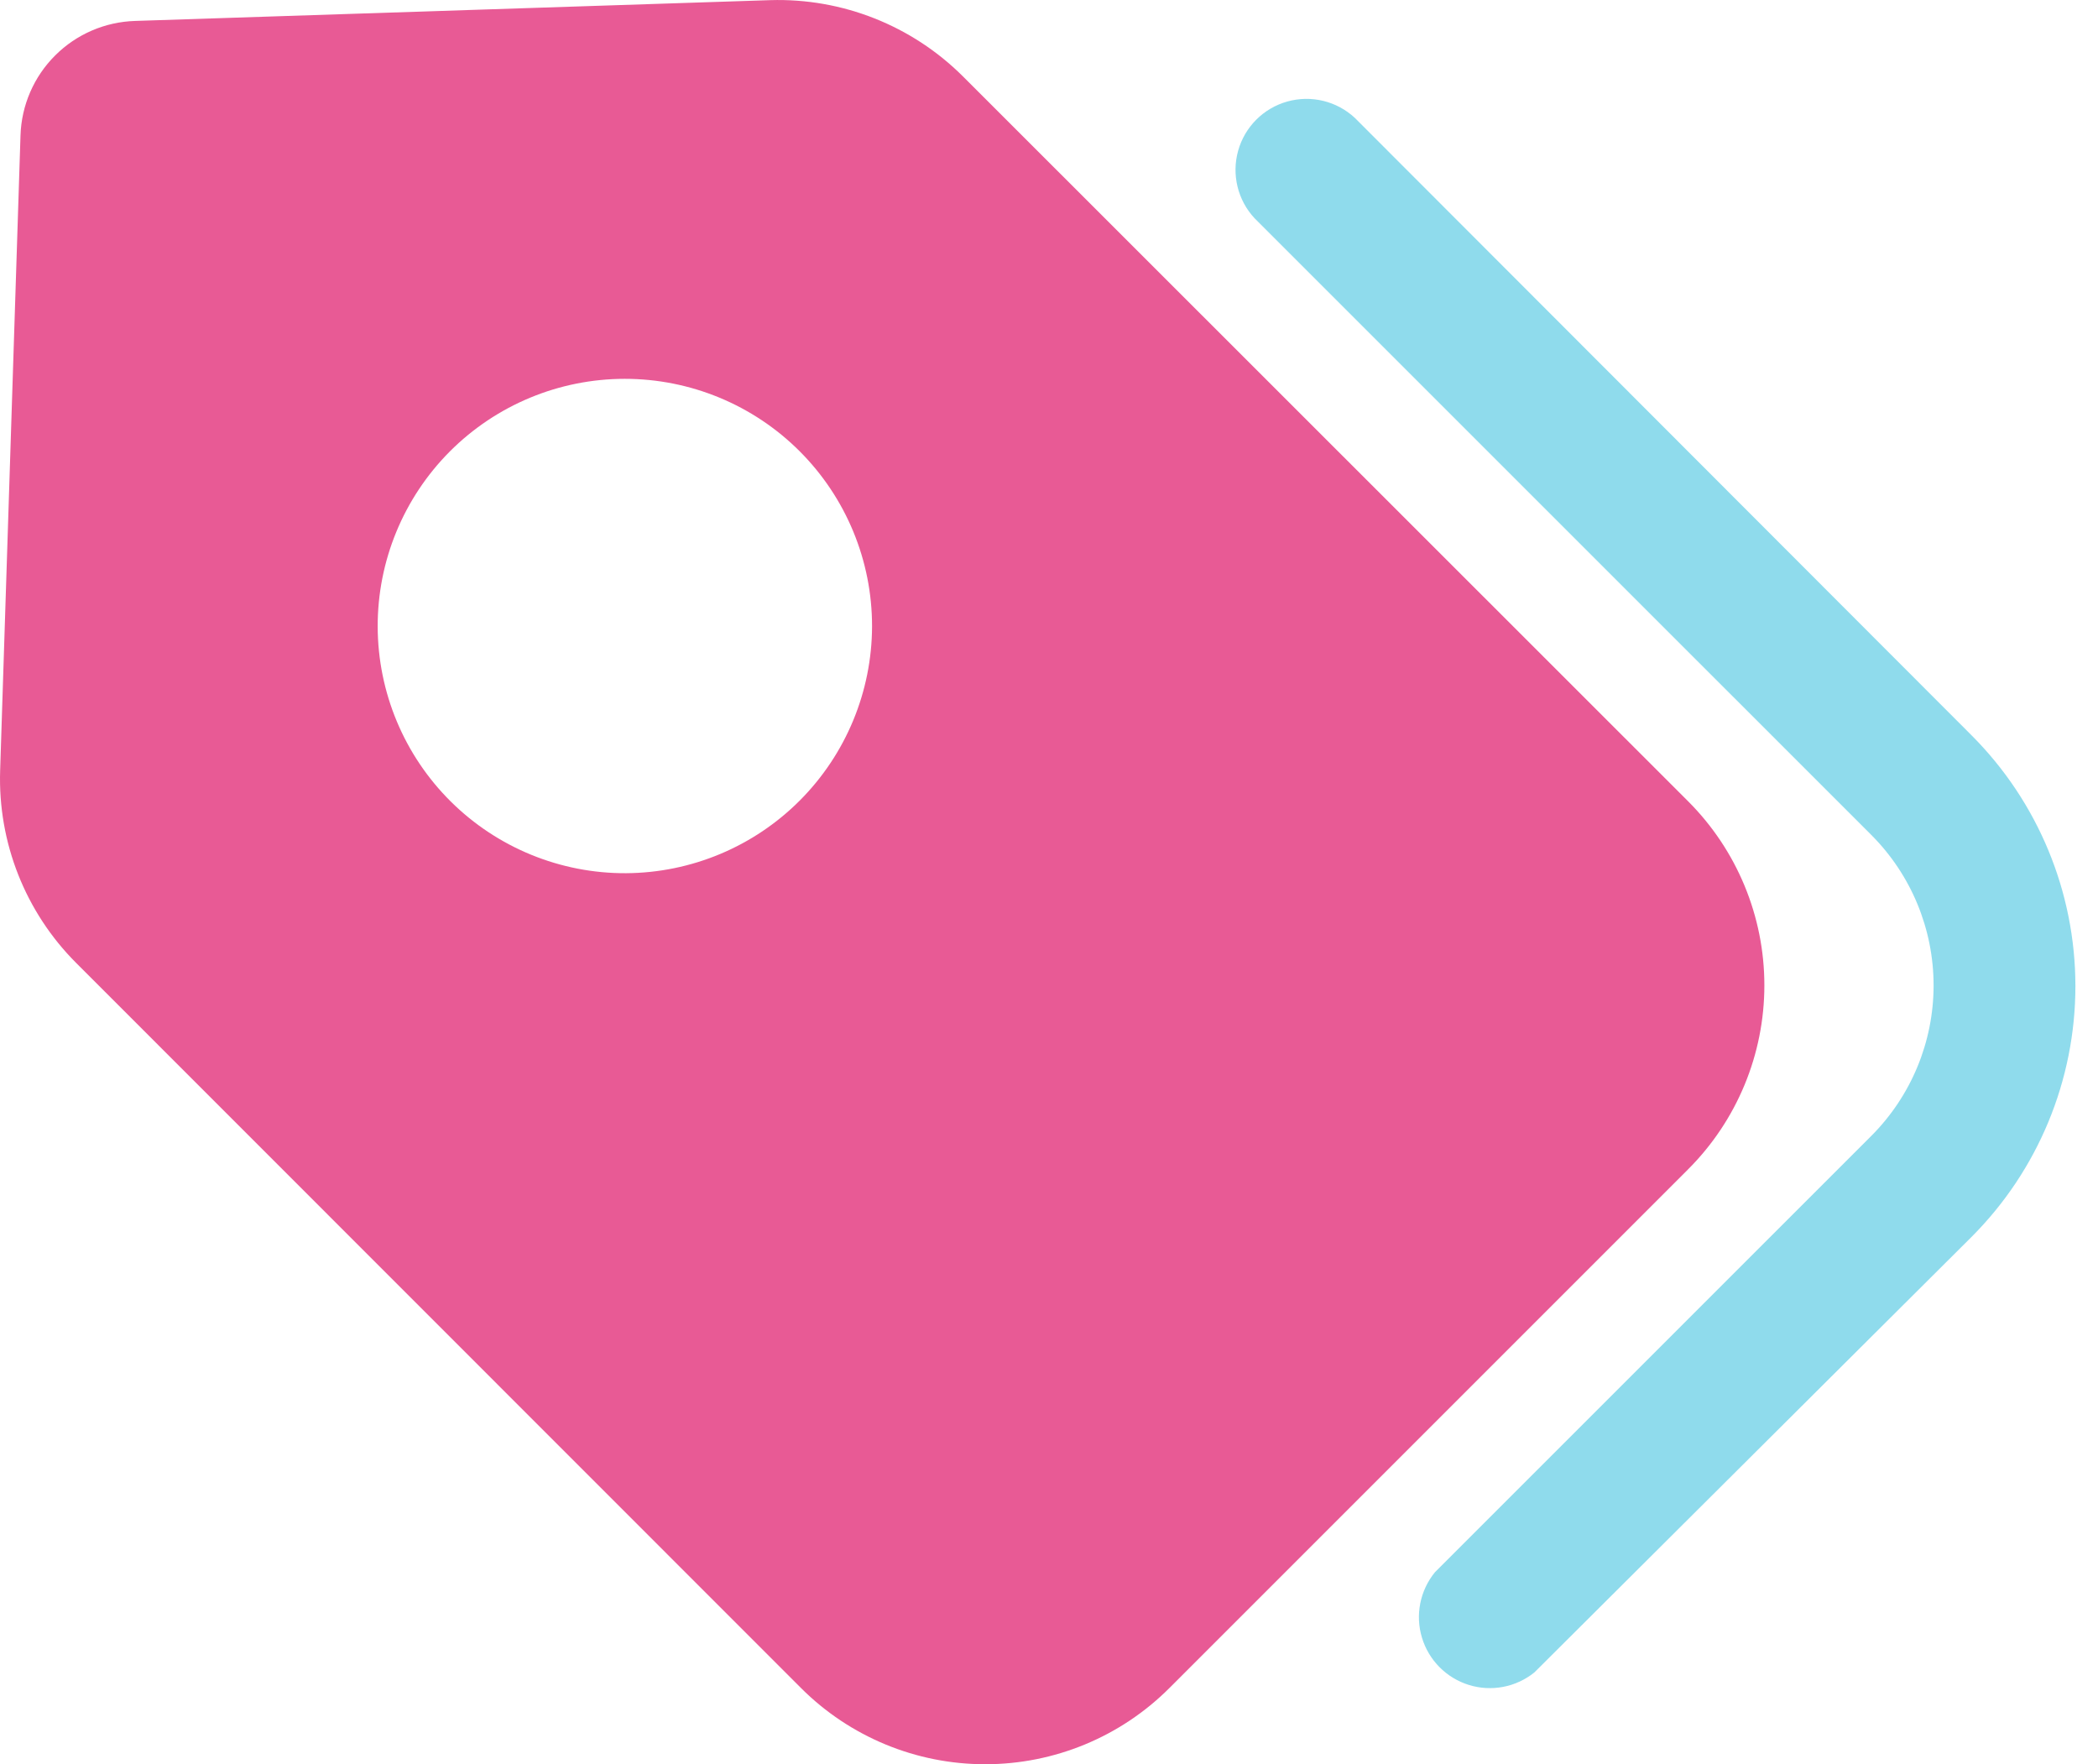
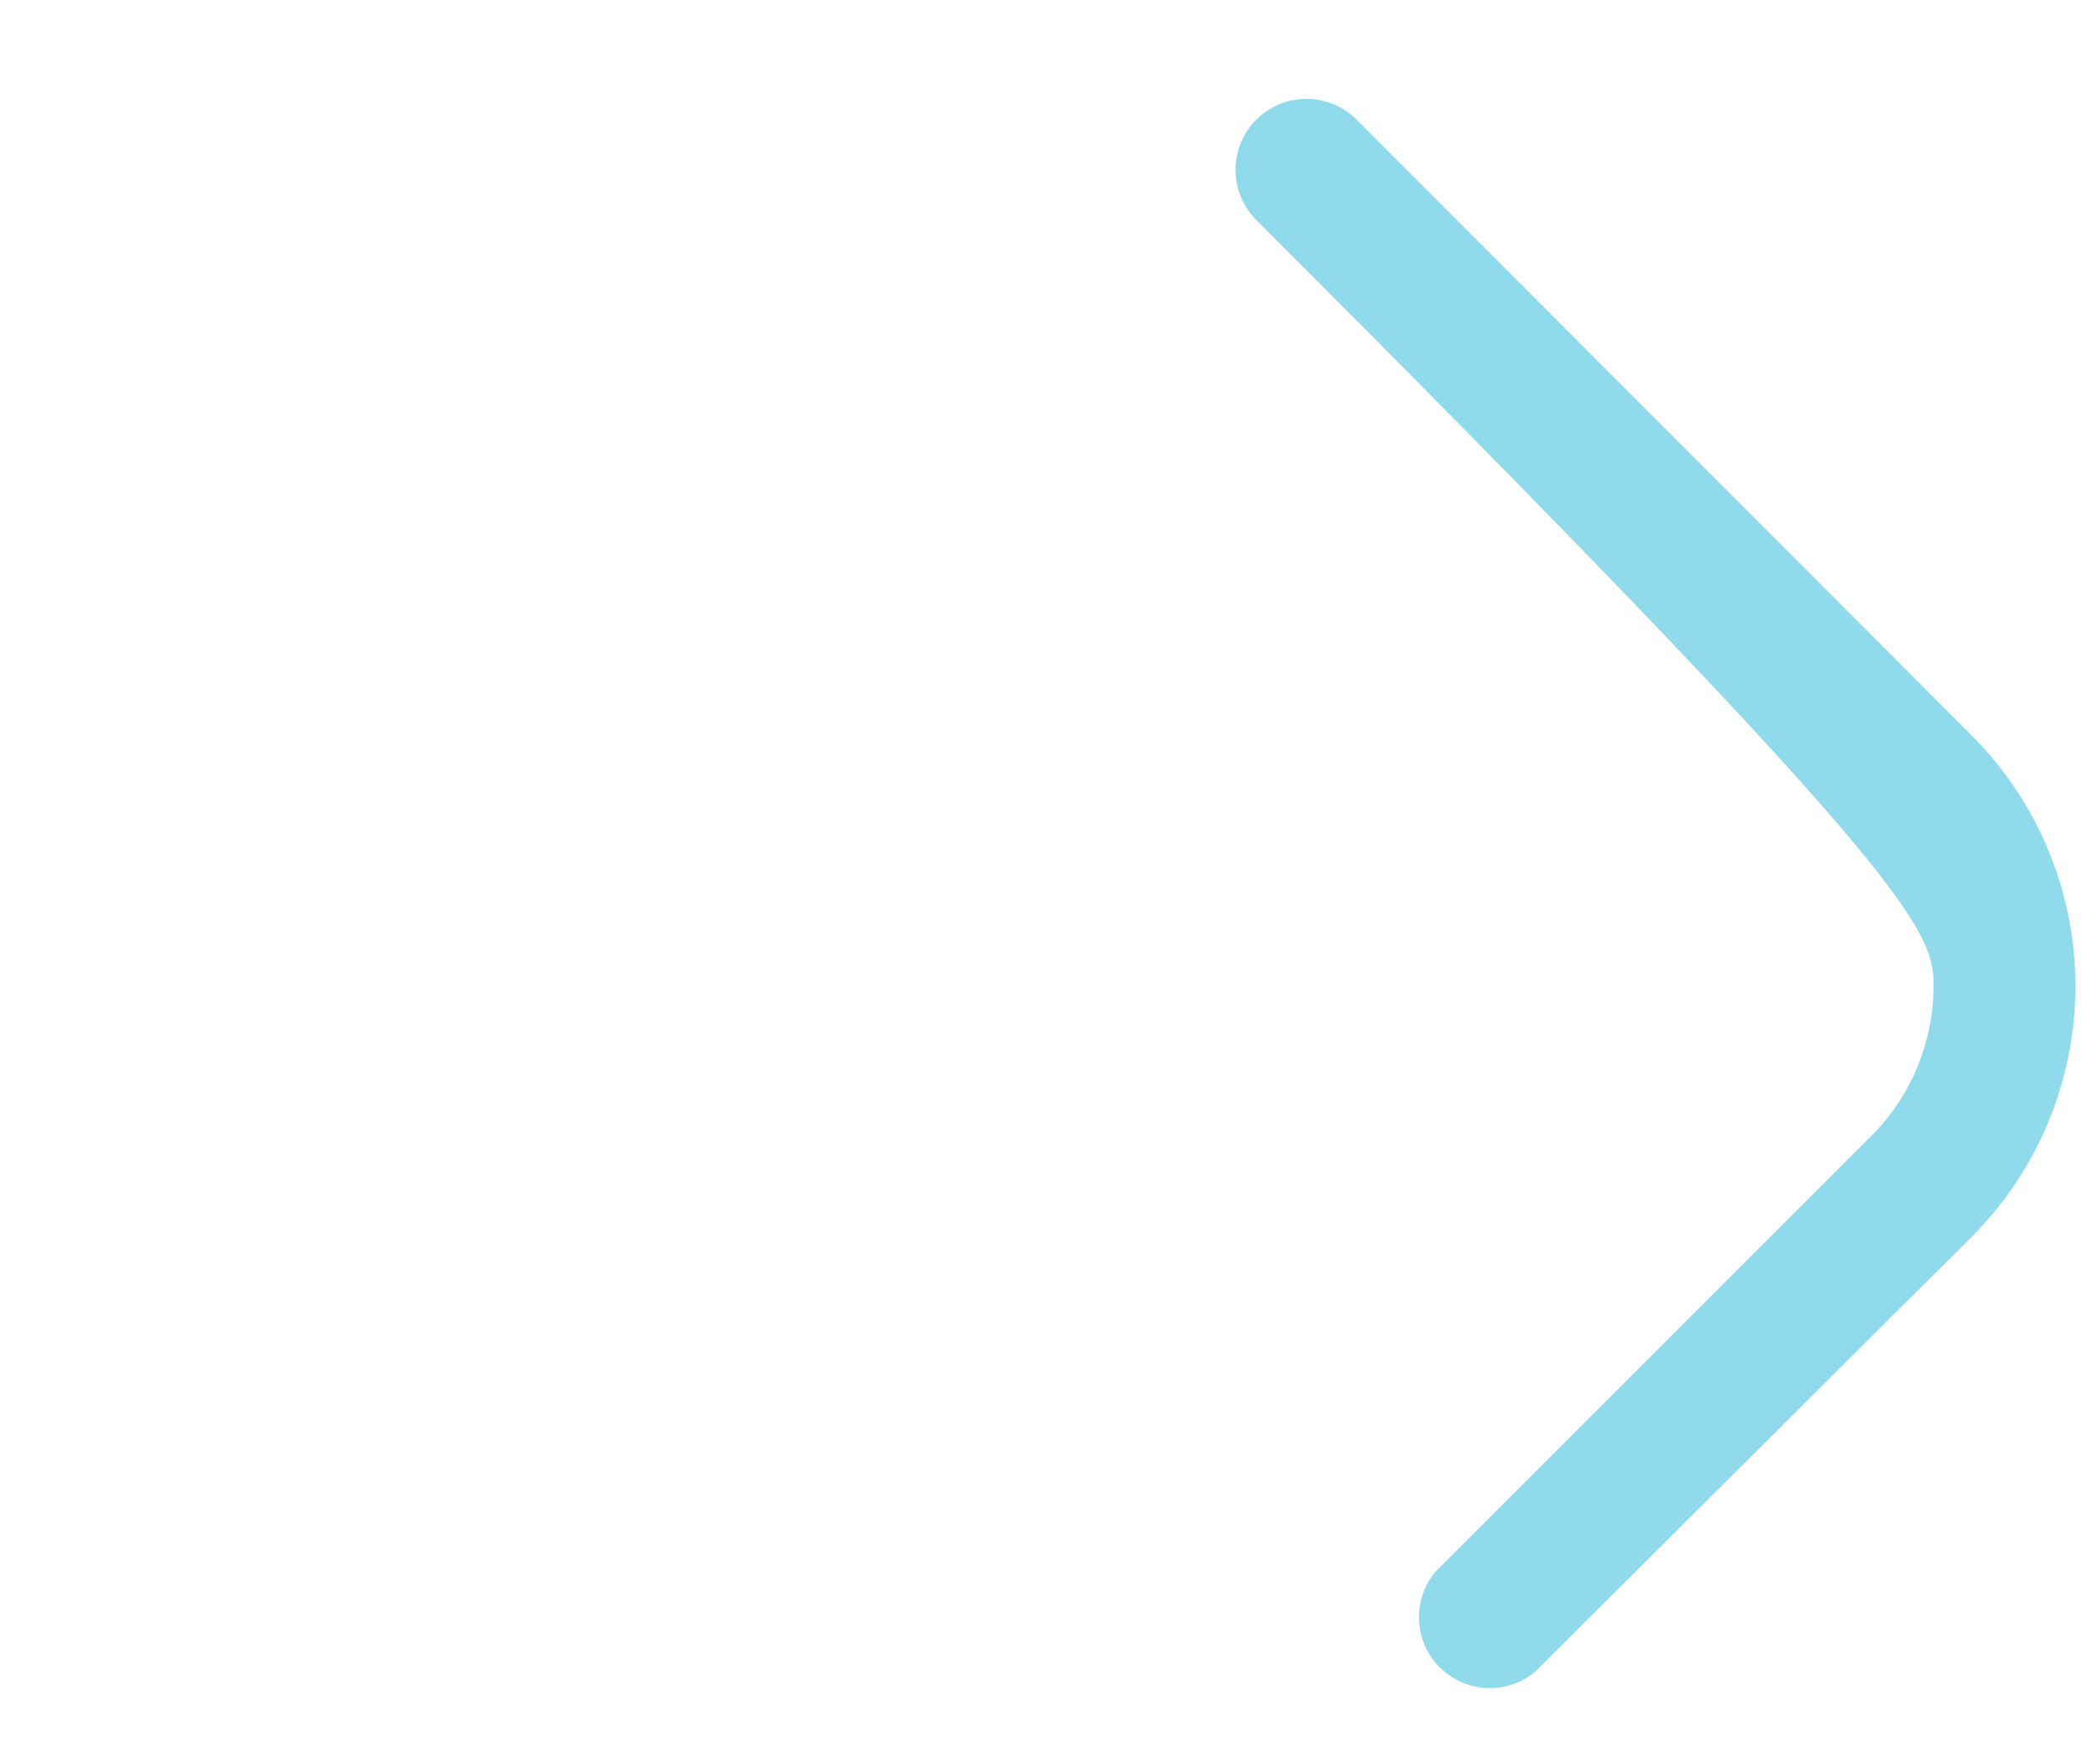
<svg xmlns="http://www.w3.org/2000/svg" width="44" height="37" viewBox="0 0 44 37" fill="none">
-   <path d="M20.665 37C22.113 37 23.501 36.426 24.524 35.403L35.404 24.523C36.428 23.5 37.003 22.112 37.003 20.664C37.003 19.216 36.427 17.828 35.404 16.805L20.193 1.6C19.124 0.535 17.663 -0.043 16.155 0.003L2.836 0.439C2.204 0.458 1.604 0.716 1.157 1.163C0.709 1.609 0.45 2.209 0.43 2.84L0.003 16.16C-0.046 17.669 0.532 19.131 1.6 20.198L16.8 35.403C17.825 36.427 19.216 37.002 20.665 37L20.665 37ZM13.13 18.313C11.753 18.32 10.43 17.778 9.453 16.809C8.476 15.839 7.925 14.521 7.921 13.144C7.917 11.767 8.461 10.446 9.432 9.47C10.404 8.495 11.723 7.946 13.1 7.945C14.476 7.944 15.797 8.49 16.77 9.463C17.744 10.437 18.29 11.757 18.289 13.134C18.286 14.504 17.742 15.816 16.776 16.786C15.81 17.756 14.499 18.305 13.13 18.313H13.13Z" fill="#E85A95" />
-   <path d="M28.415 2.473C28.035 2.119 27.498 1.989 26.998 2.129C26.498 2.269 26.107 2.66 25.967 3.16C25.827 3.66 25.957 4.197 26.311 4.577L39.244 17.509C40.081 18.346 40.552 19.482 40.552 20.667C40.552 21.851 40.081 22.987 39.244 23.824L30.095 32.972C29.782 33.355 29.678 33.869 29.821 34.343C29.963 34.817 30.332 35.19 30.805 35.337C31.278 35.484 31.793 35.386 32.179 35.075L41.347 25.942C42.742 24.547 43.526 22.654 43.526 20.681C43.526 18.708 42.742 16.816 41.347 15.42L28.415 2.473Z" fill="#20B9DB" fill-opacity="0.5" />
+   <path d="M28.415 2.473C28.035 2.119 27.498 1.989 26.998 2.129C26.498 2.269 26.107 2.66 25.967 3.16C25.827 3.66 25.957 4.197 26.311 4.577C40.081 18.346 40.552 19.482 40.552 20.667C40.552 21.851 40.081 22.987 39.244 23.824L30.095 32.972C29.782 33.355 29.678 33.869 29.821 34.343C29.963 34.817 30.332 35.19 30.805 35.337C31.278 35.484 31.793 35.386 32.179 35.075L41.347 25.942C42.742 24.547 43.526 22.654 43.526 20.681C43.526 18.708 42.742 16.816 41.347 15.42L28.415 2.473Z" fill="#20B9DB" fill-opacity="0.5" />
</svg>